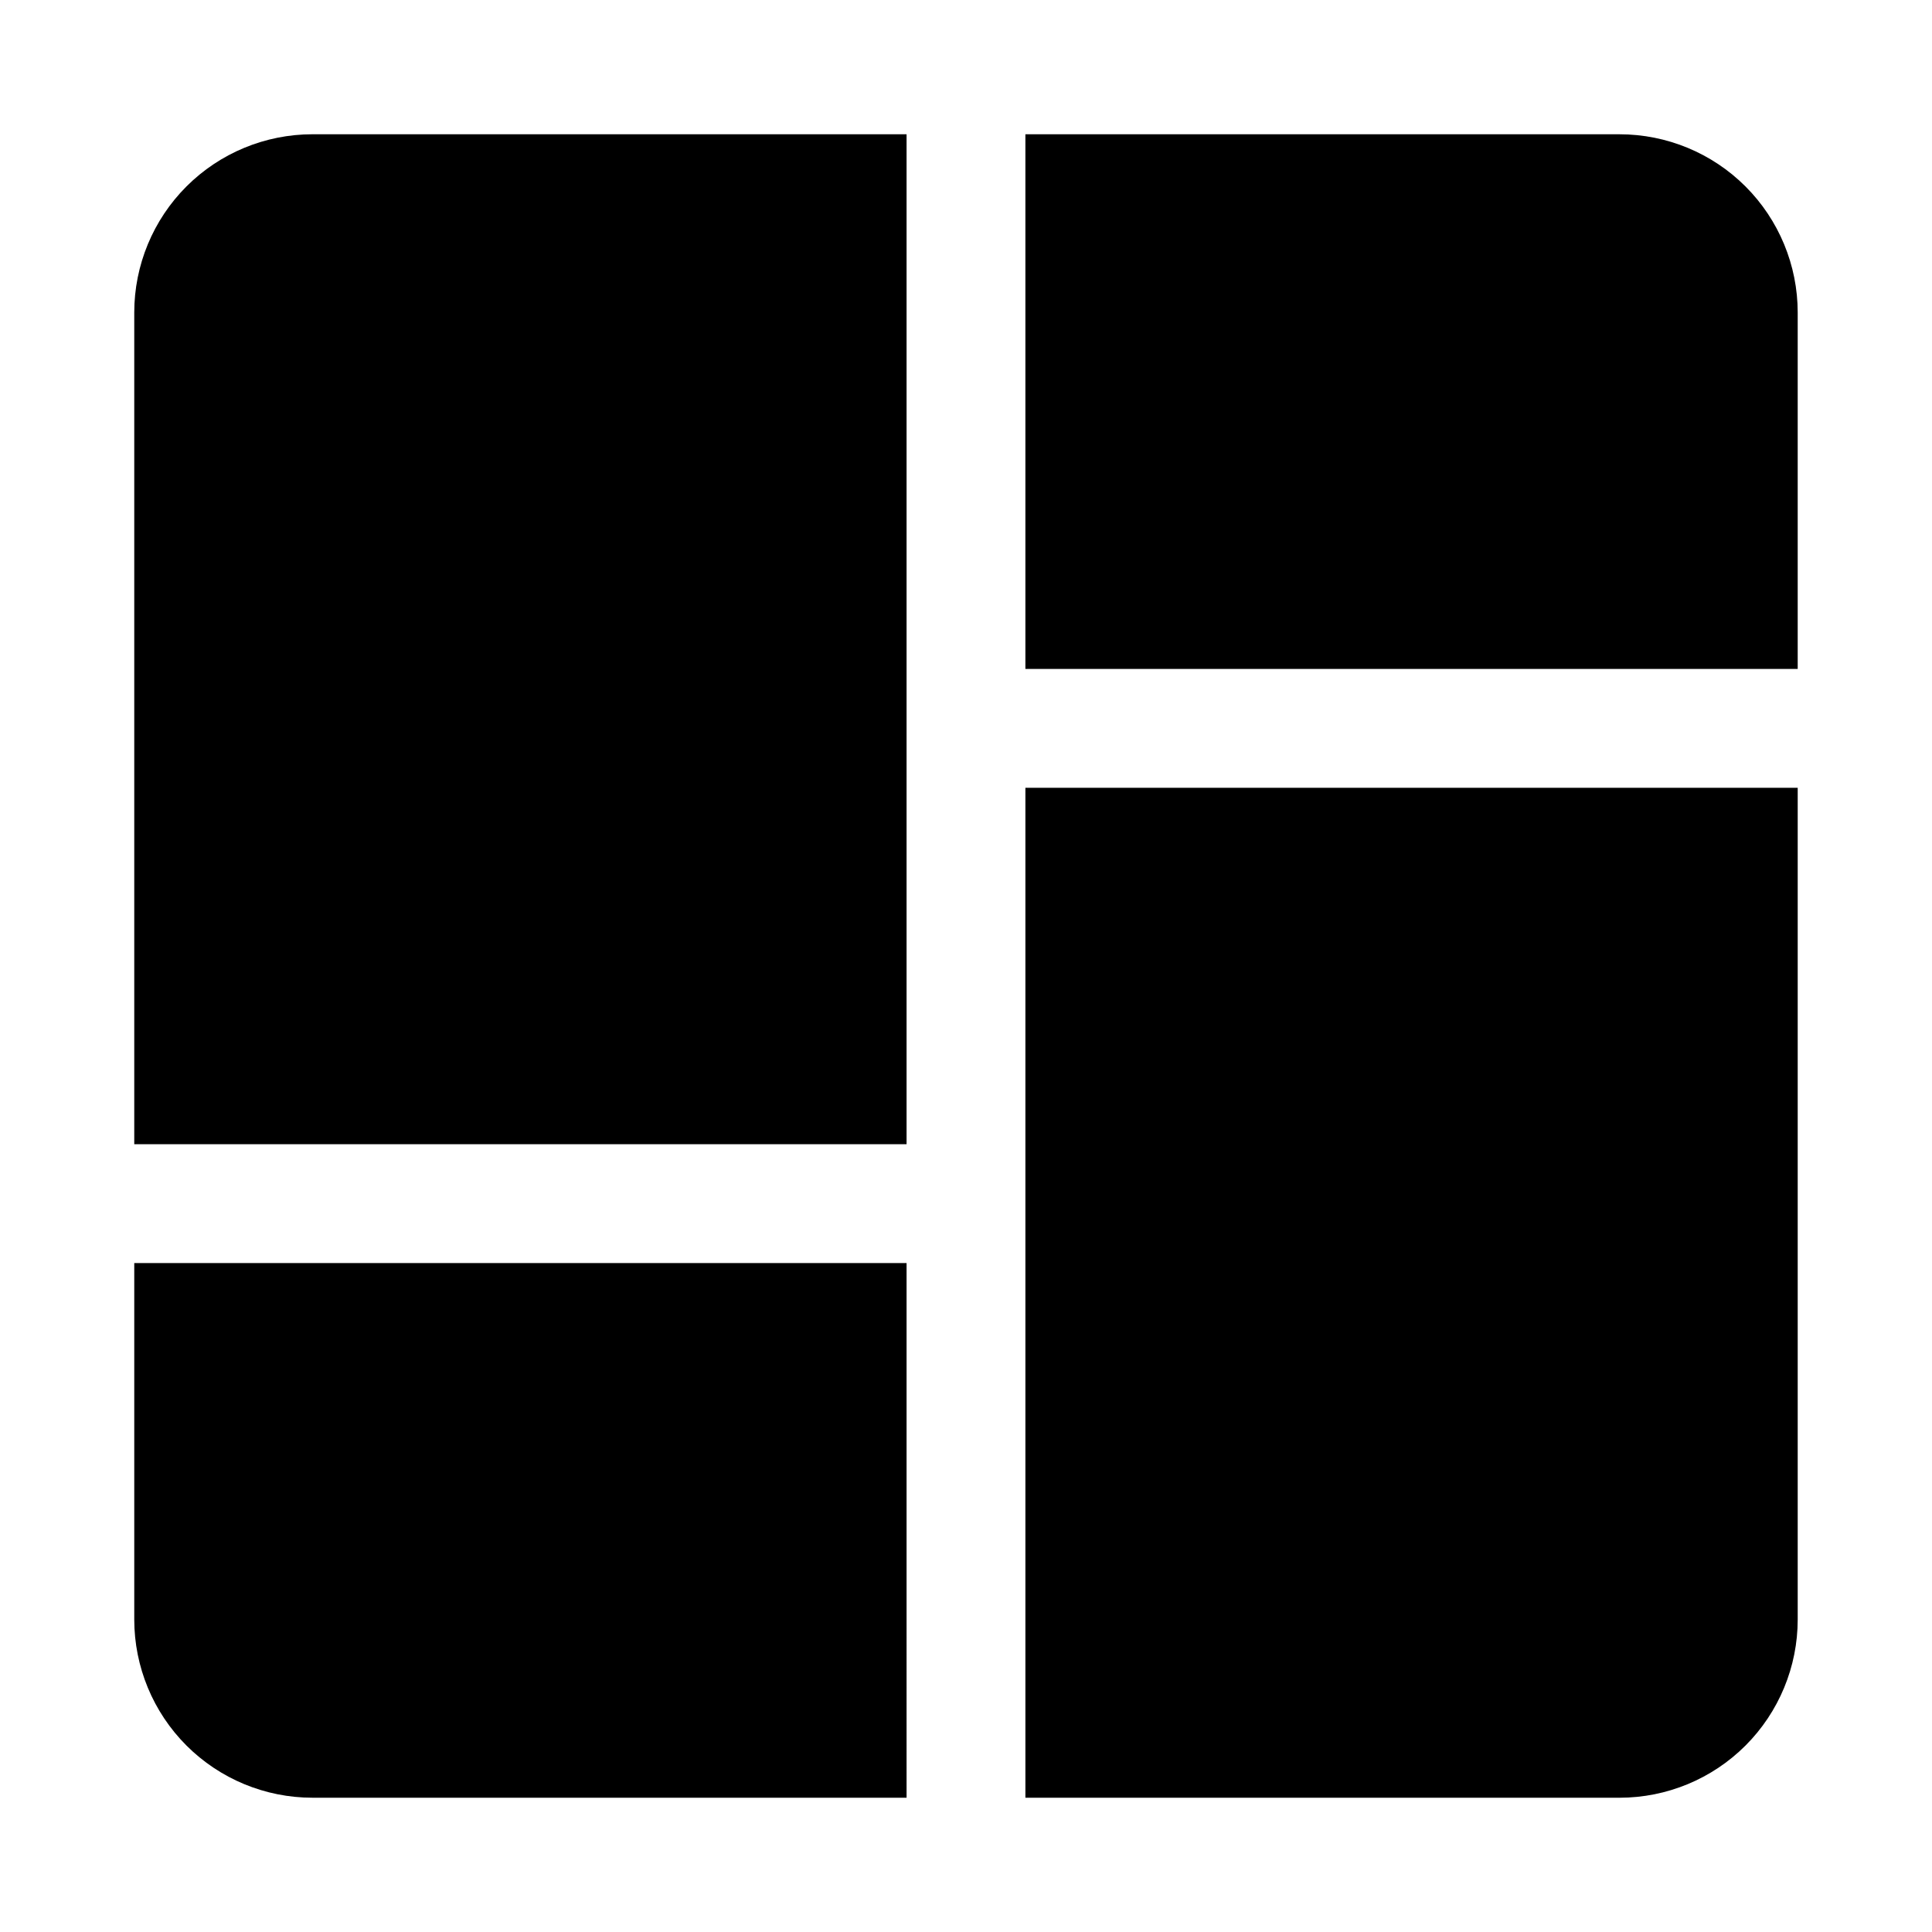
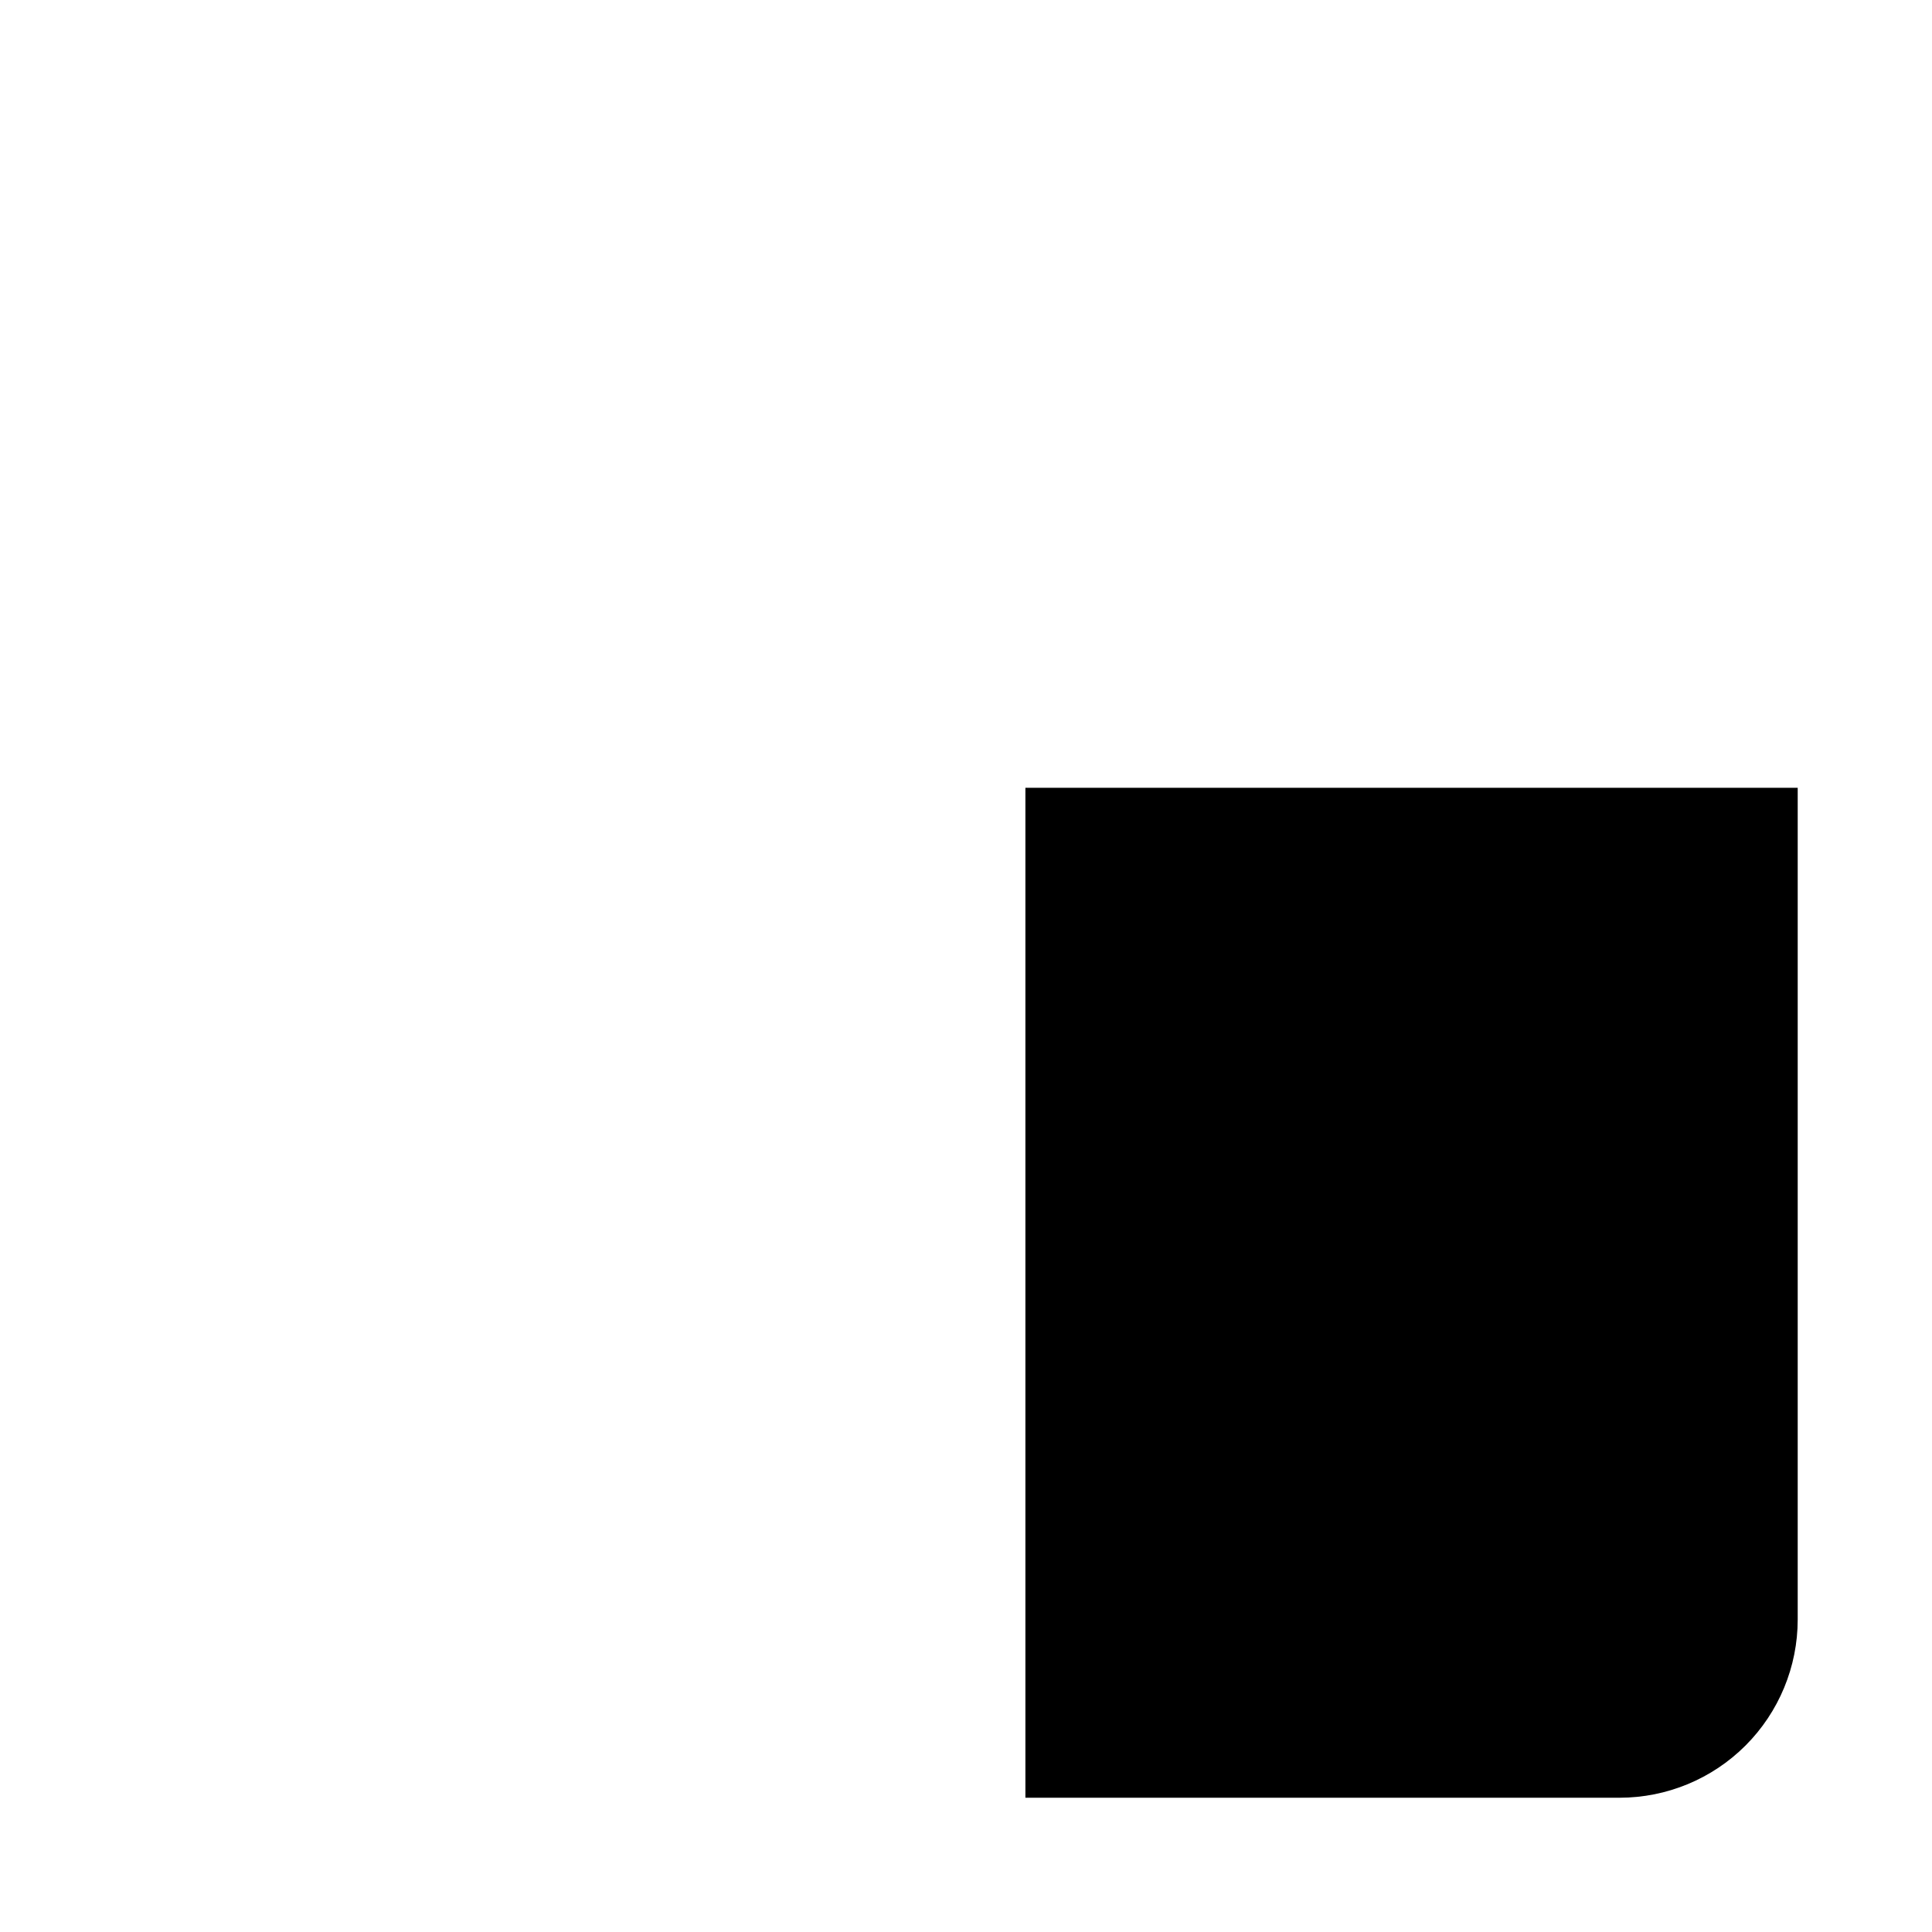
<svg xmlns="http://www.w3.org/2000/svg" fill="#000000" width="800px" height="800px" version="1.1" viewBox="144 144 512 512">
  <g>
-     <path d="m415.74 321.28h204.67v-94.465c0-12.523-4.977-24.539-13.832-33.398-8.859-8.855-20.871-13.832-33.398-13.832h-157.44z" />
-     <path d="m384.25 447.23v-267.65h-157.44c-12.523 0-24.539 4.977-33.398 13.832-8.855 8.859-13.832 20.875-13.832 33.398v220.42z" />
-     <path d="m384.25 478.72h-204.67v94.465c0 12.527 4.977 24.539 13.832 33.398 8.859 8.855 20.875 13.832 33.398 13.832h157.44z" />
-     <path d="m415.74 352.77v267.65h157.44c12.527 0 24.539-4.977 33.398-13.832 8.855-8.859 13.832-20.871 13.832-33.398v-220.42z" />
+     <path d="m415.74 352.77v267.65h157.44c12.527 0 24.539-4.977 33.398-13.832 8.855-8.859 13.832-20.871 13.832-33.398v-220.42" />
  </g>
</svg>